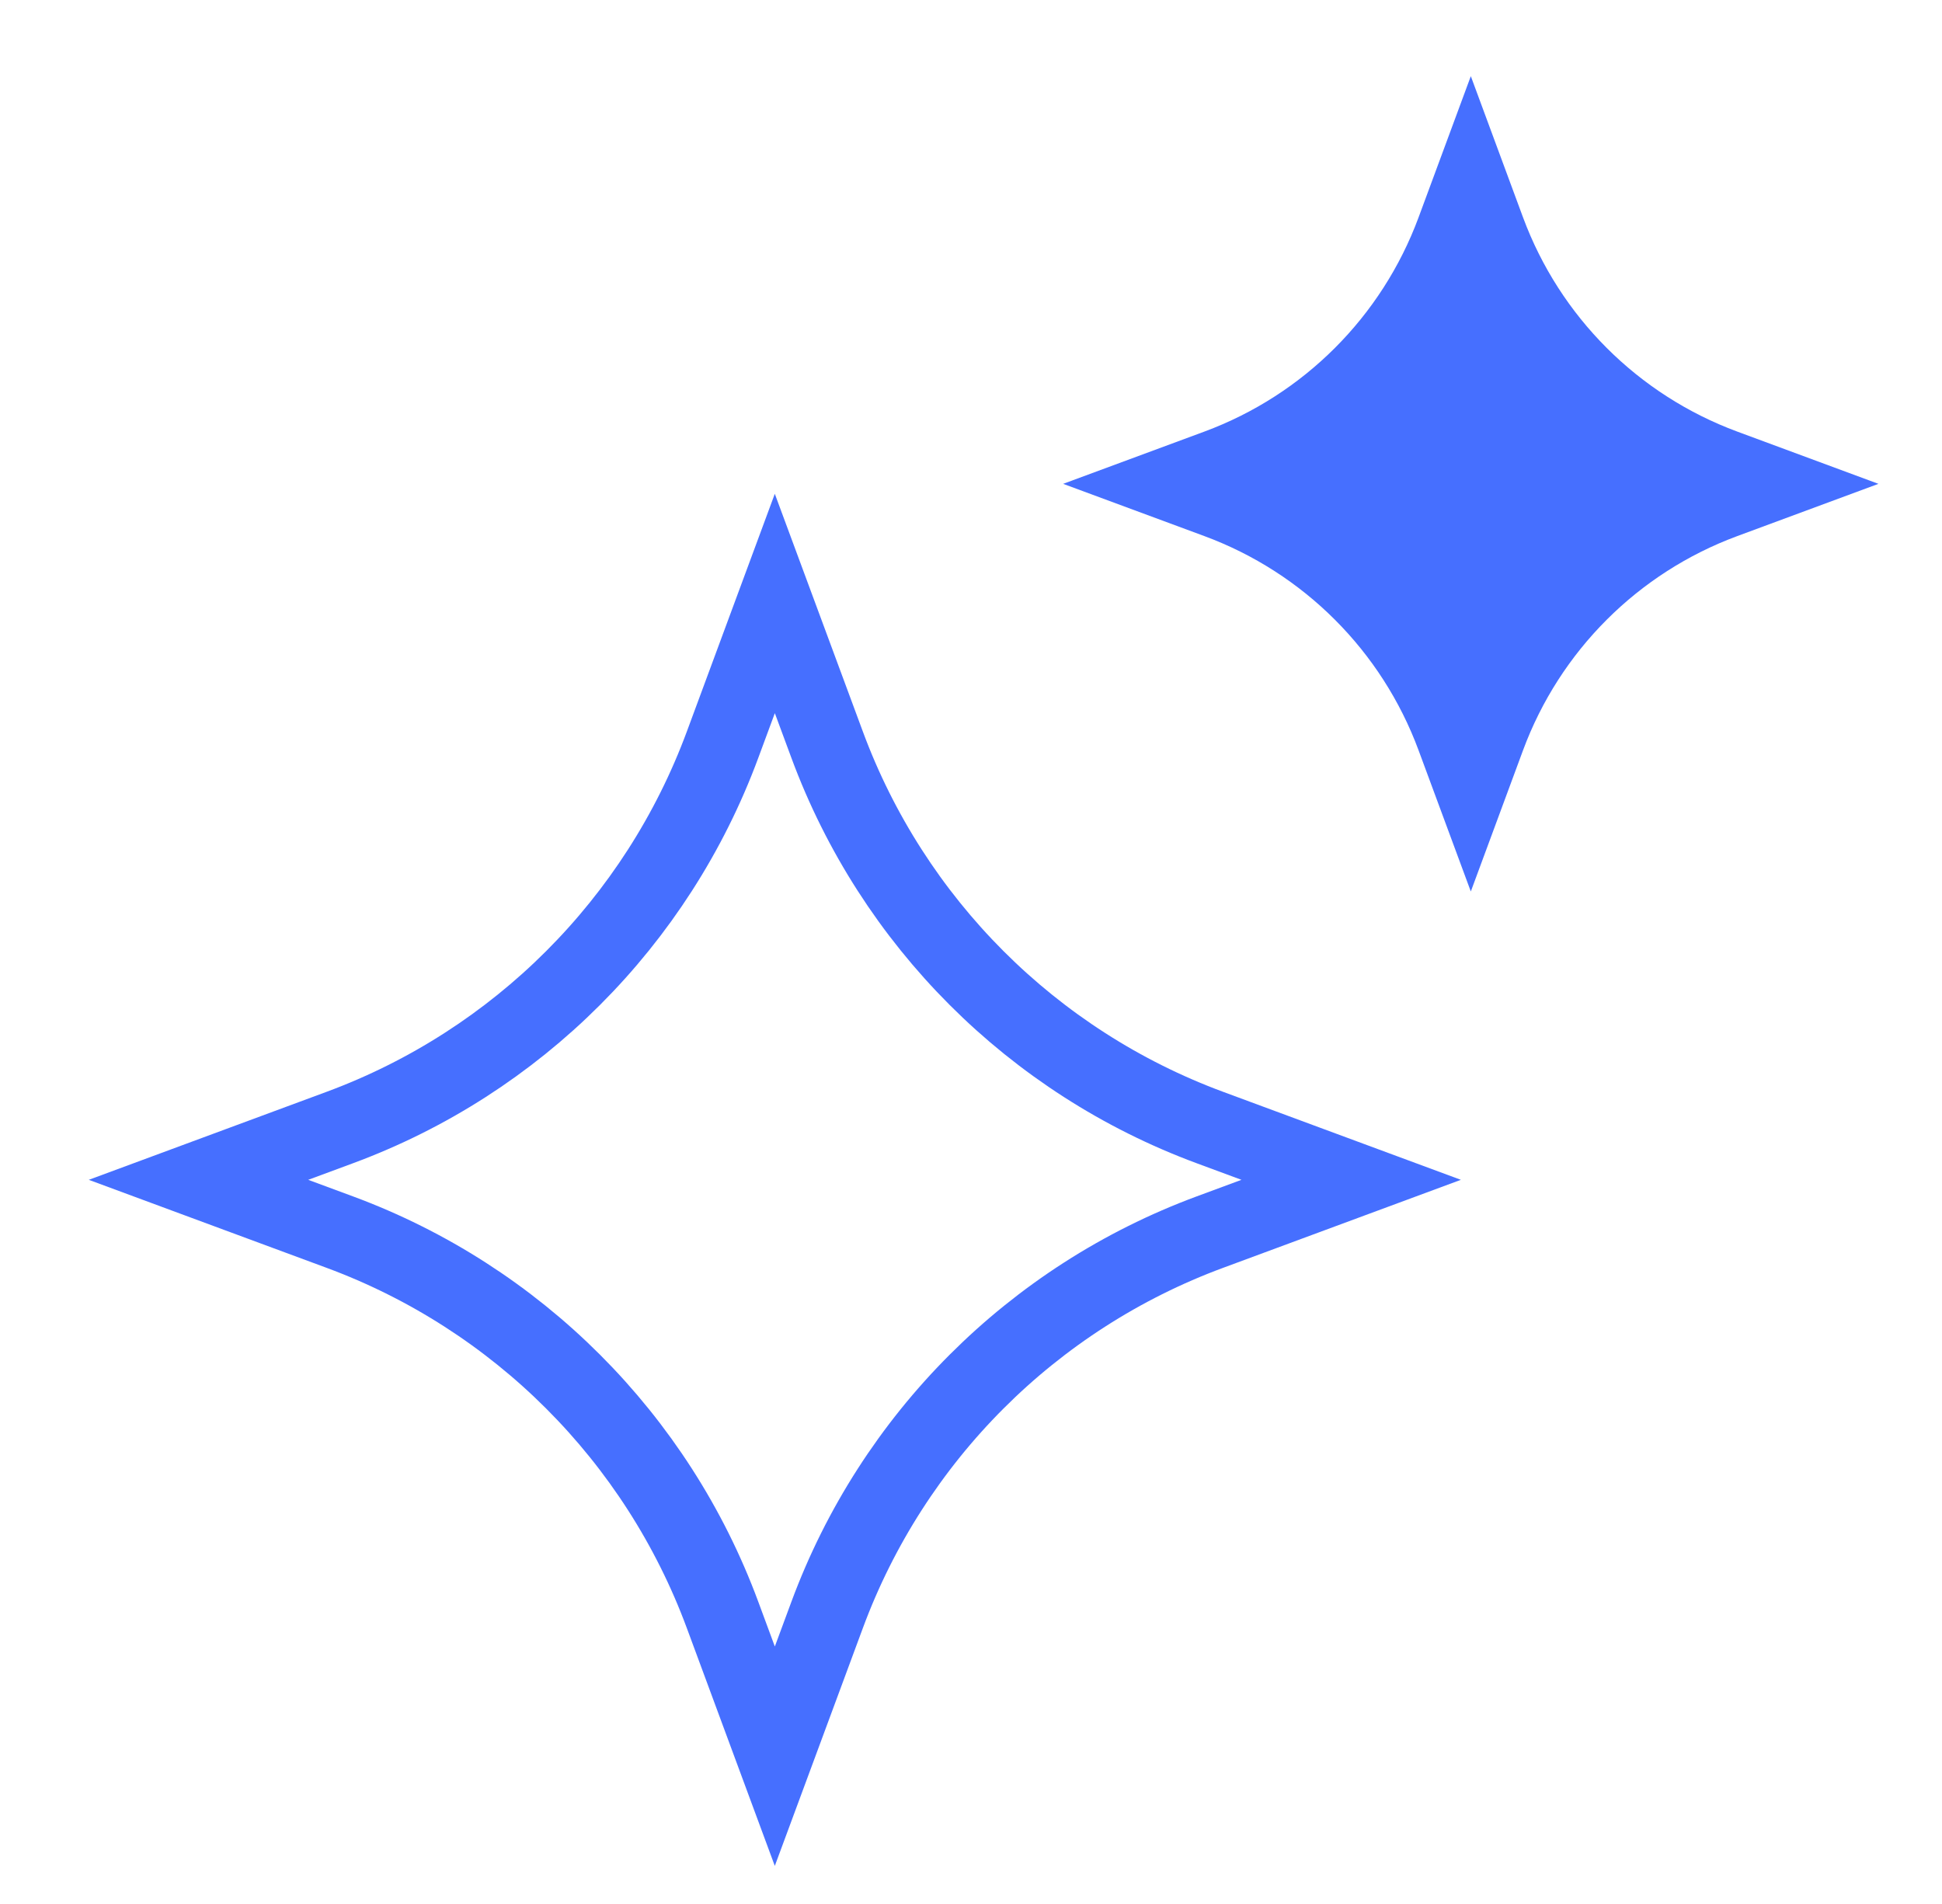
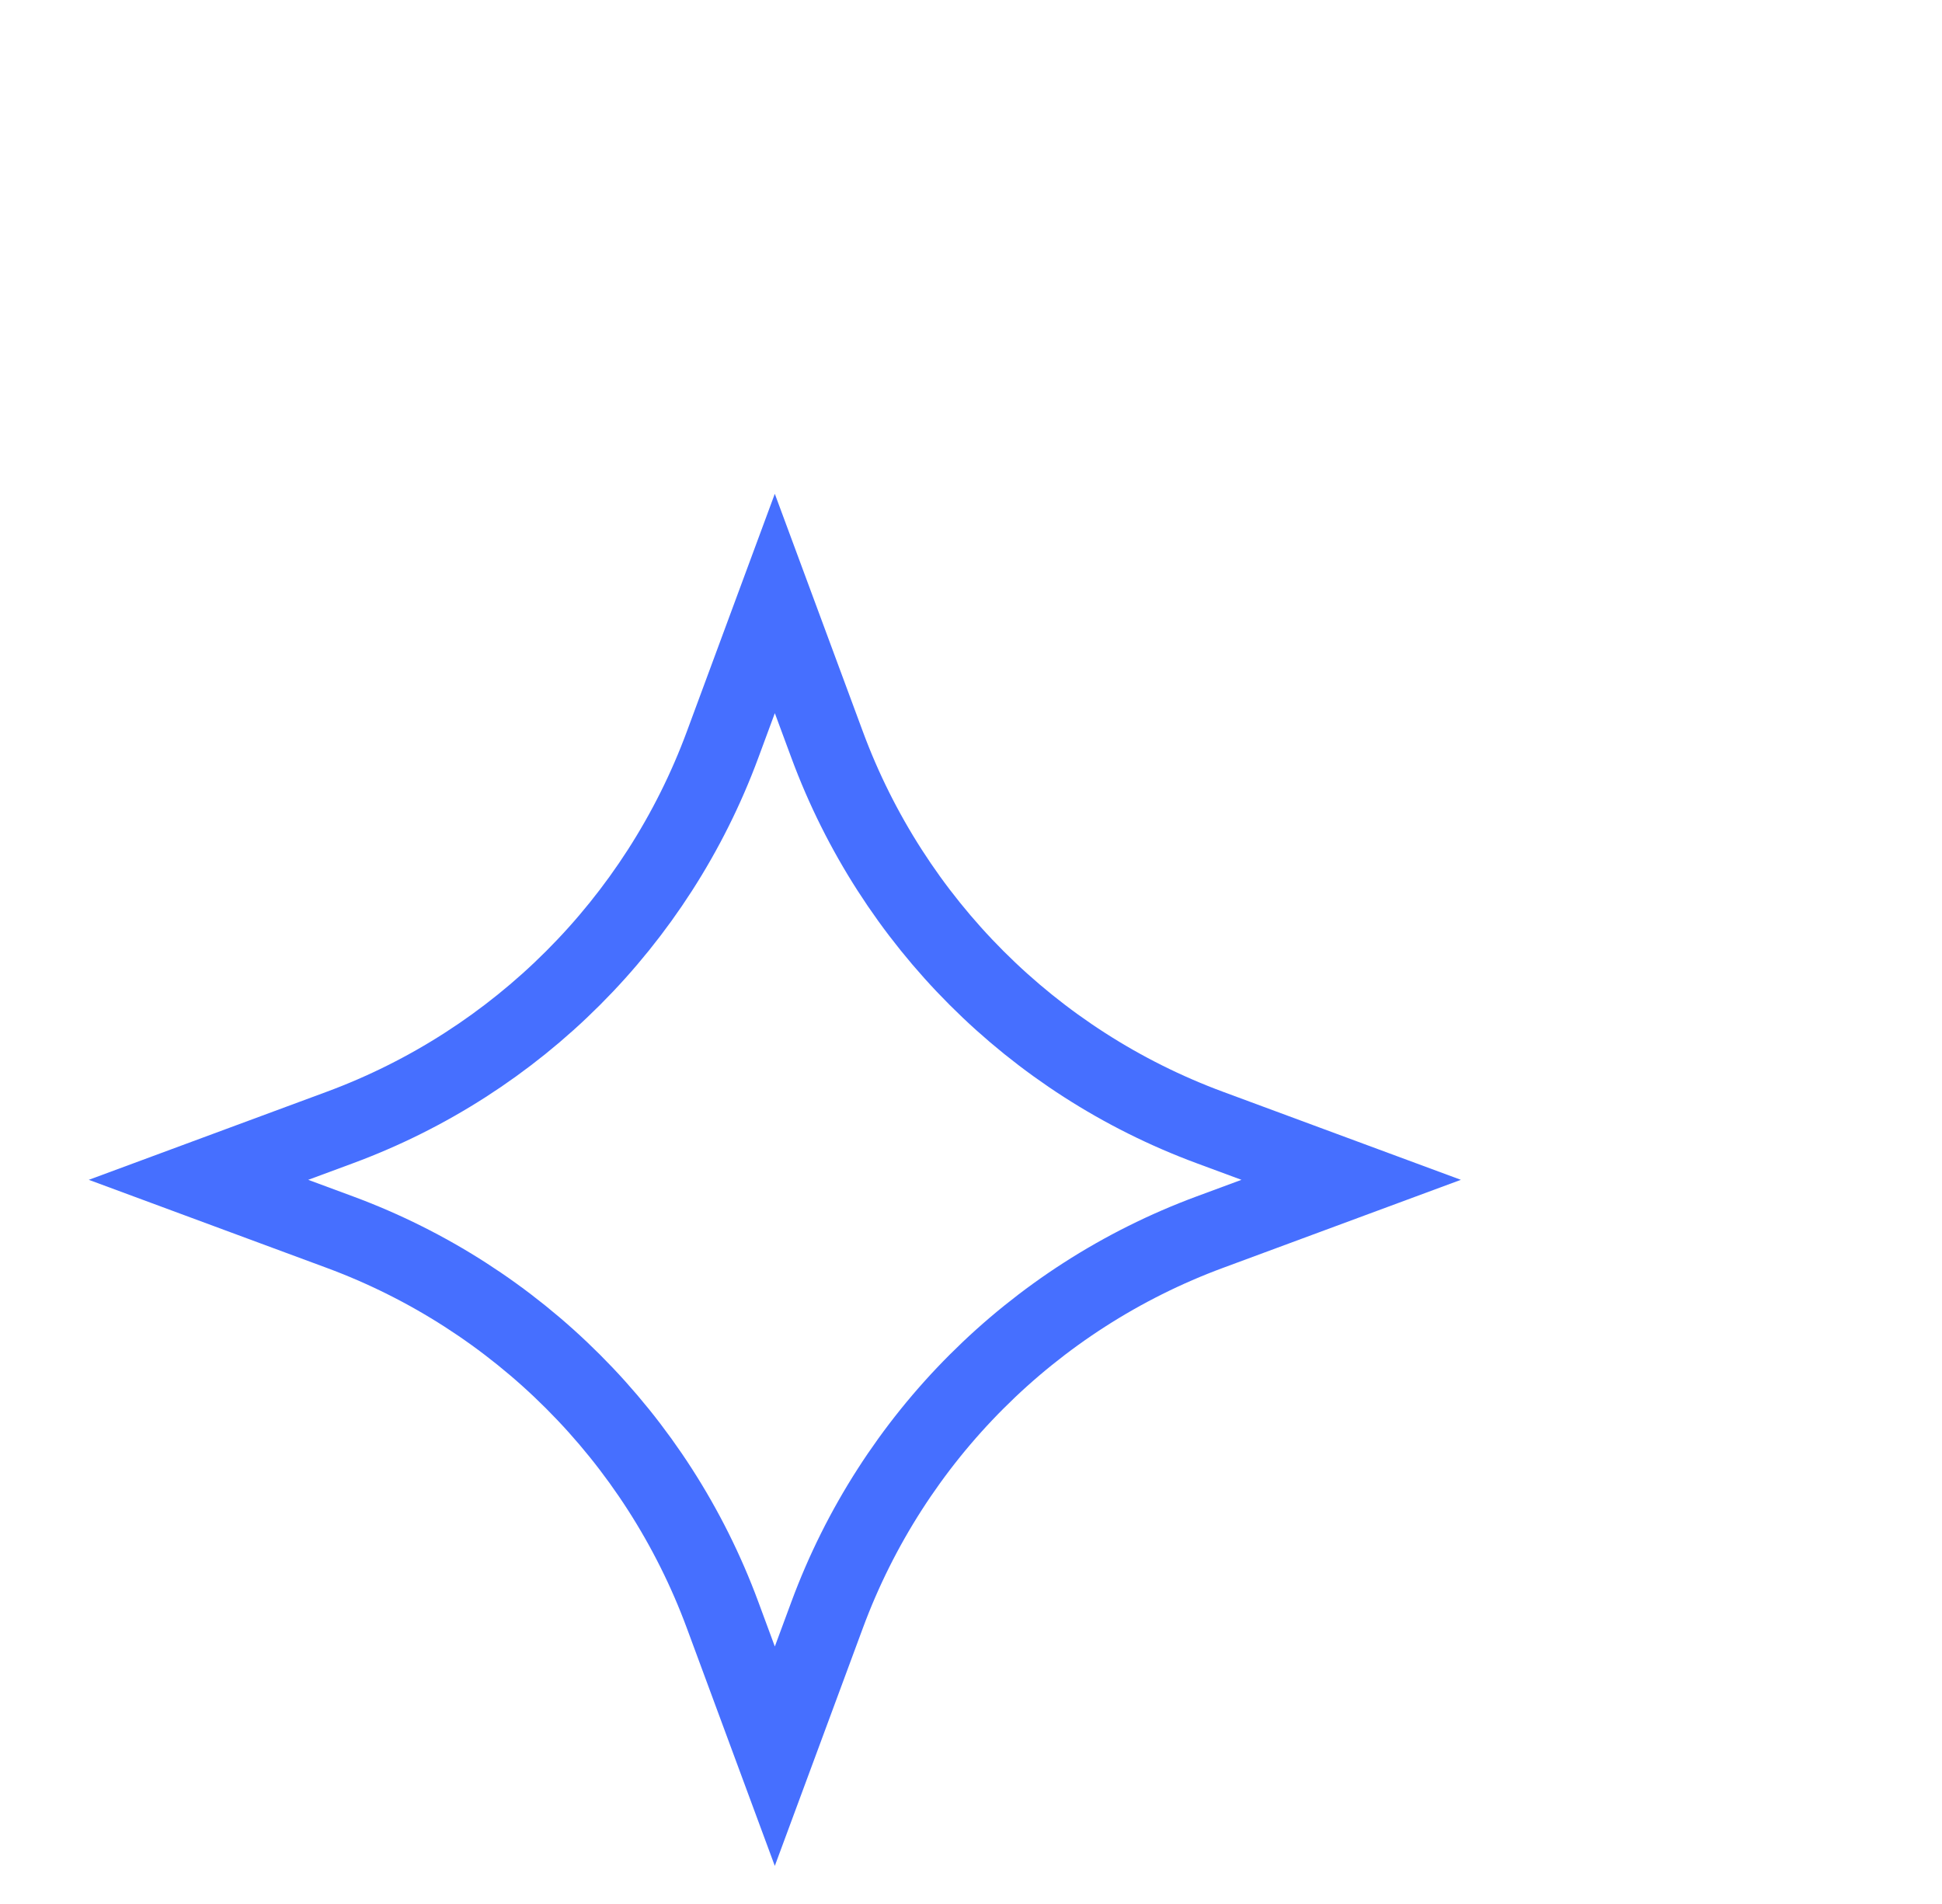
<svg xmlns="http://www.w3.org/2000/svg" width="51" height="50" viewBox="0 0 51 50" fill="none">
-   <path d="M39.998 5.711L38.626 2L37.253 5.711C36.288 8.316 34.236 10.368 31.631 11.333L27.92 12.706L31.631 14.079C34.236 15.043 36.288 17.096 37.253 19.701L38.626 23.411L39.998 19.701C40.963 17.096 43.016 15.044 45.621 14.079L49.331 12.706L45.621 11.333C43.016 10.368 40.964 8.316 39.998 5.711Z" fill="#466FFF" />
  <path d="M35.484 30.983L31.774 32.356C27.116 34.079 23.445 37.751 21.722 42.408L20.348 46.119L18.975 42.408C17.252 37.751 13.581 34.08 8.923 32.356L5.213 30.983L8.923 29.61C13.581 27.887 17.252 24.215 18.975 19.558L20.348 15.848L21.722 19.558C23.445 24.215 27.116 27.887 31.774 29.61L35.484 30.983Z" stroke="#466FFF" stroke-width="2" />
</svg>